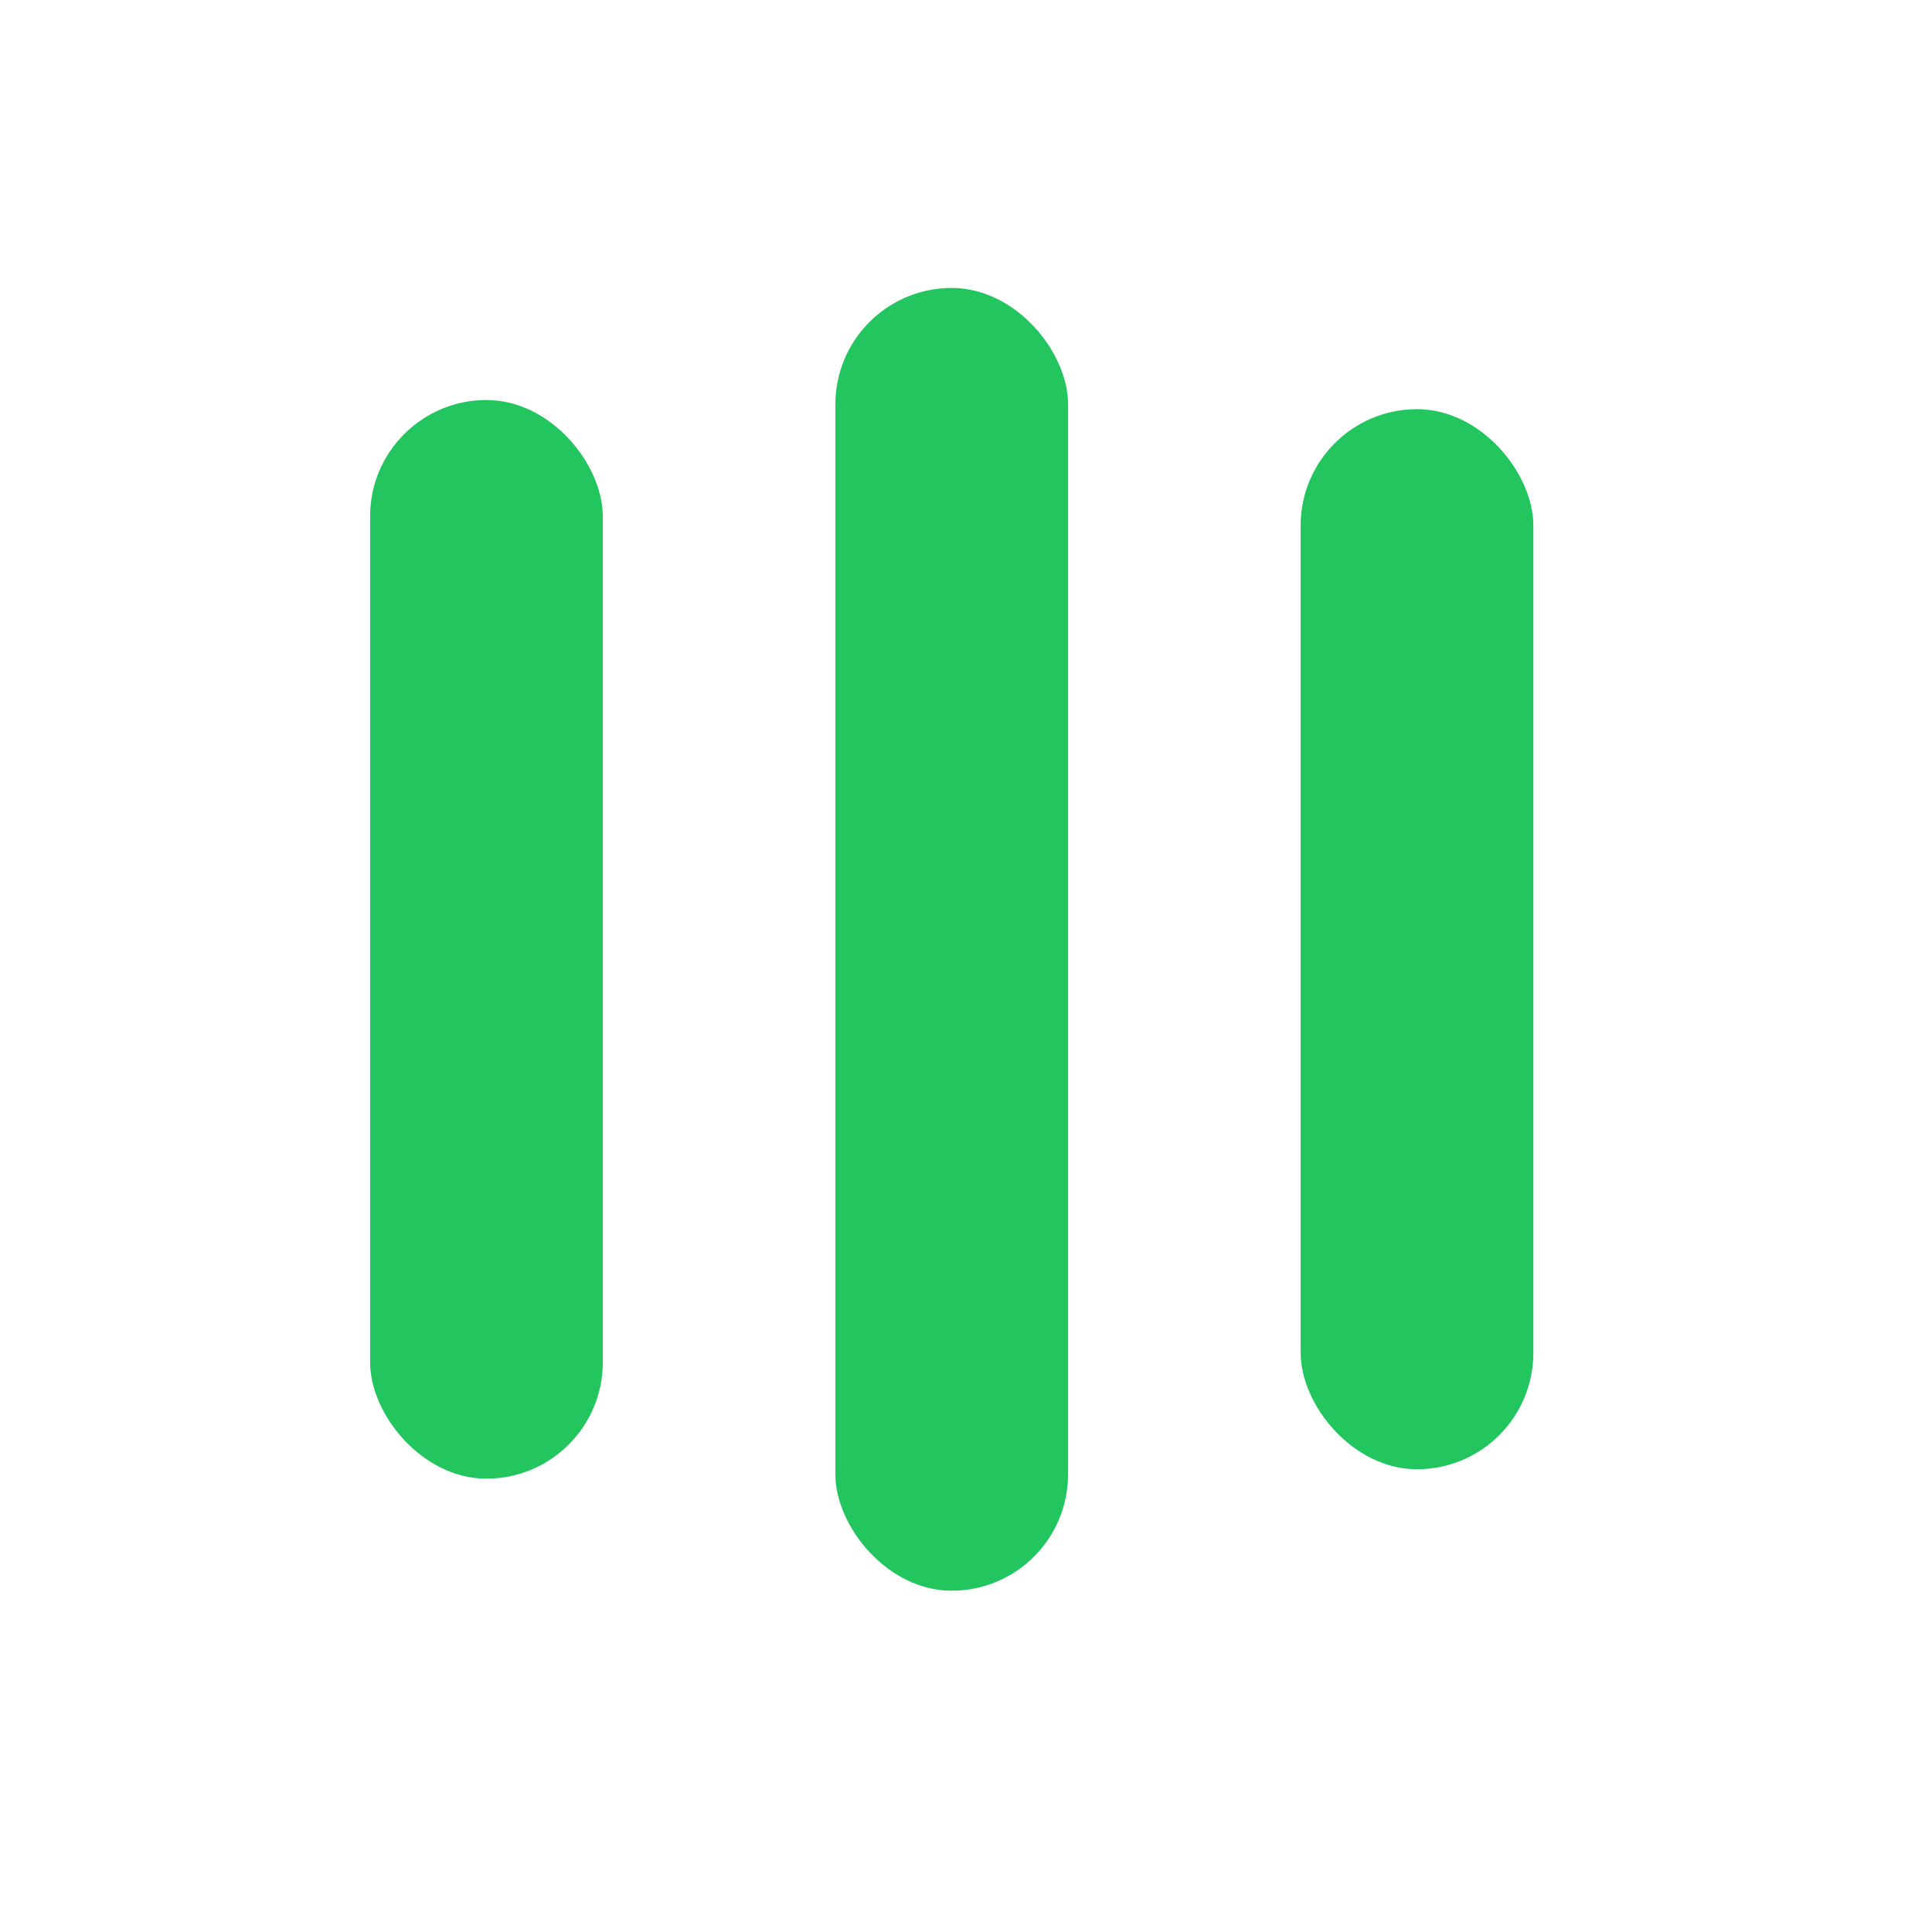
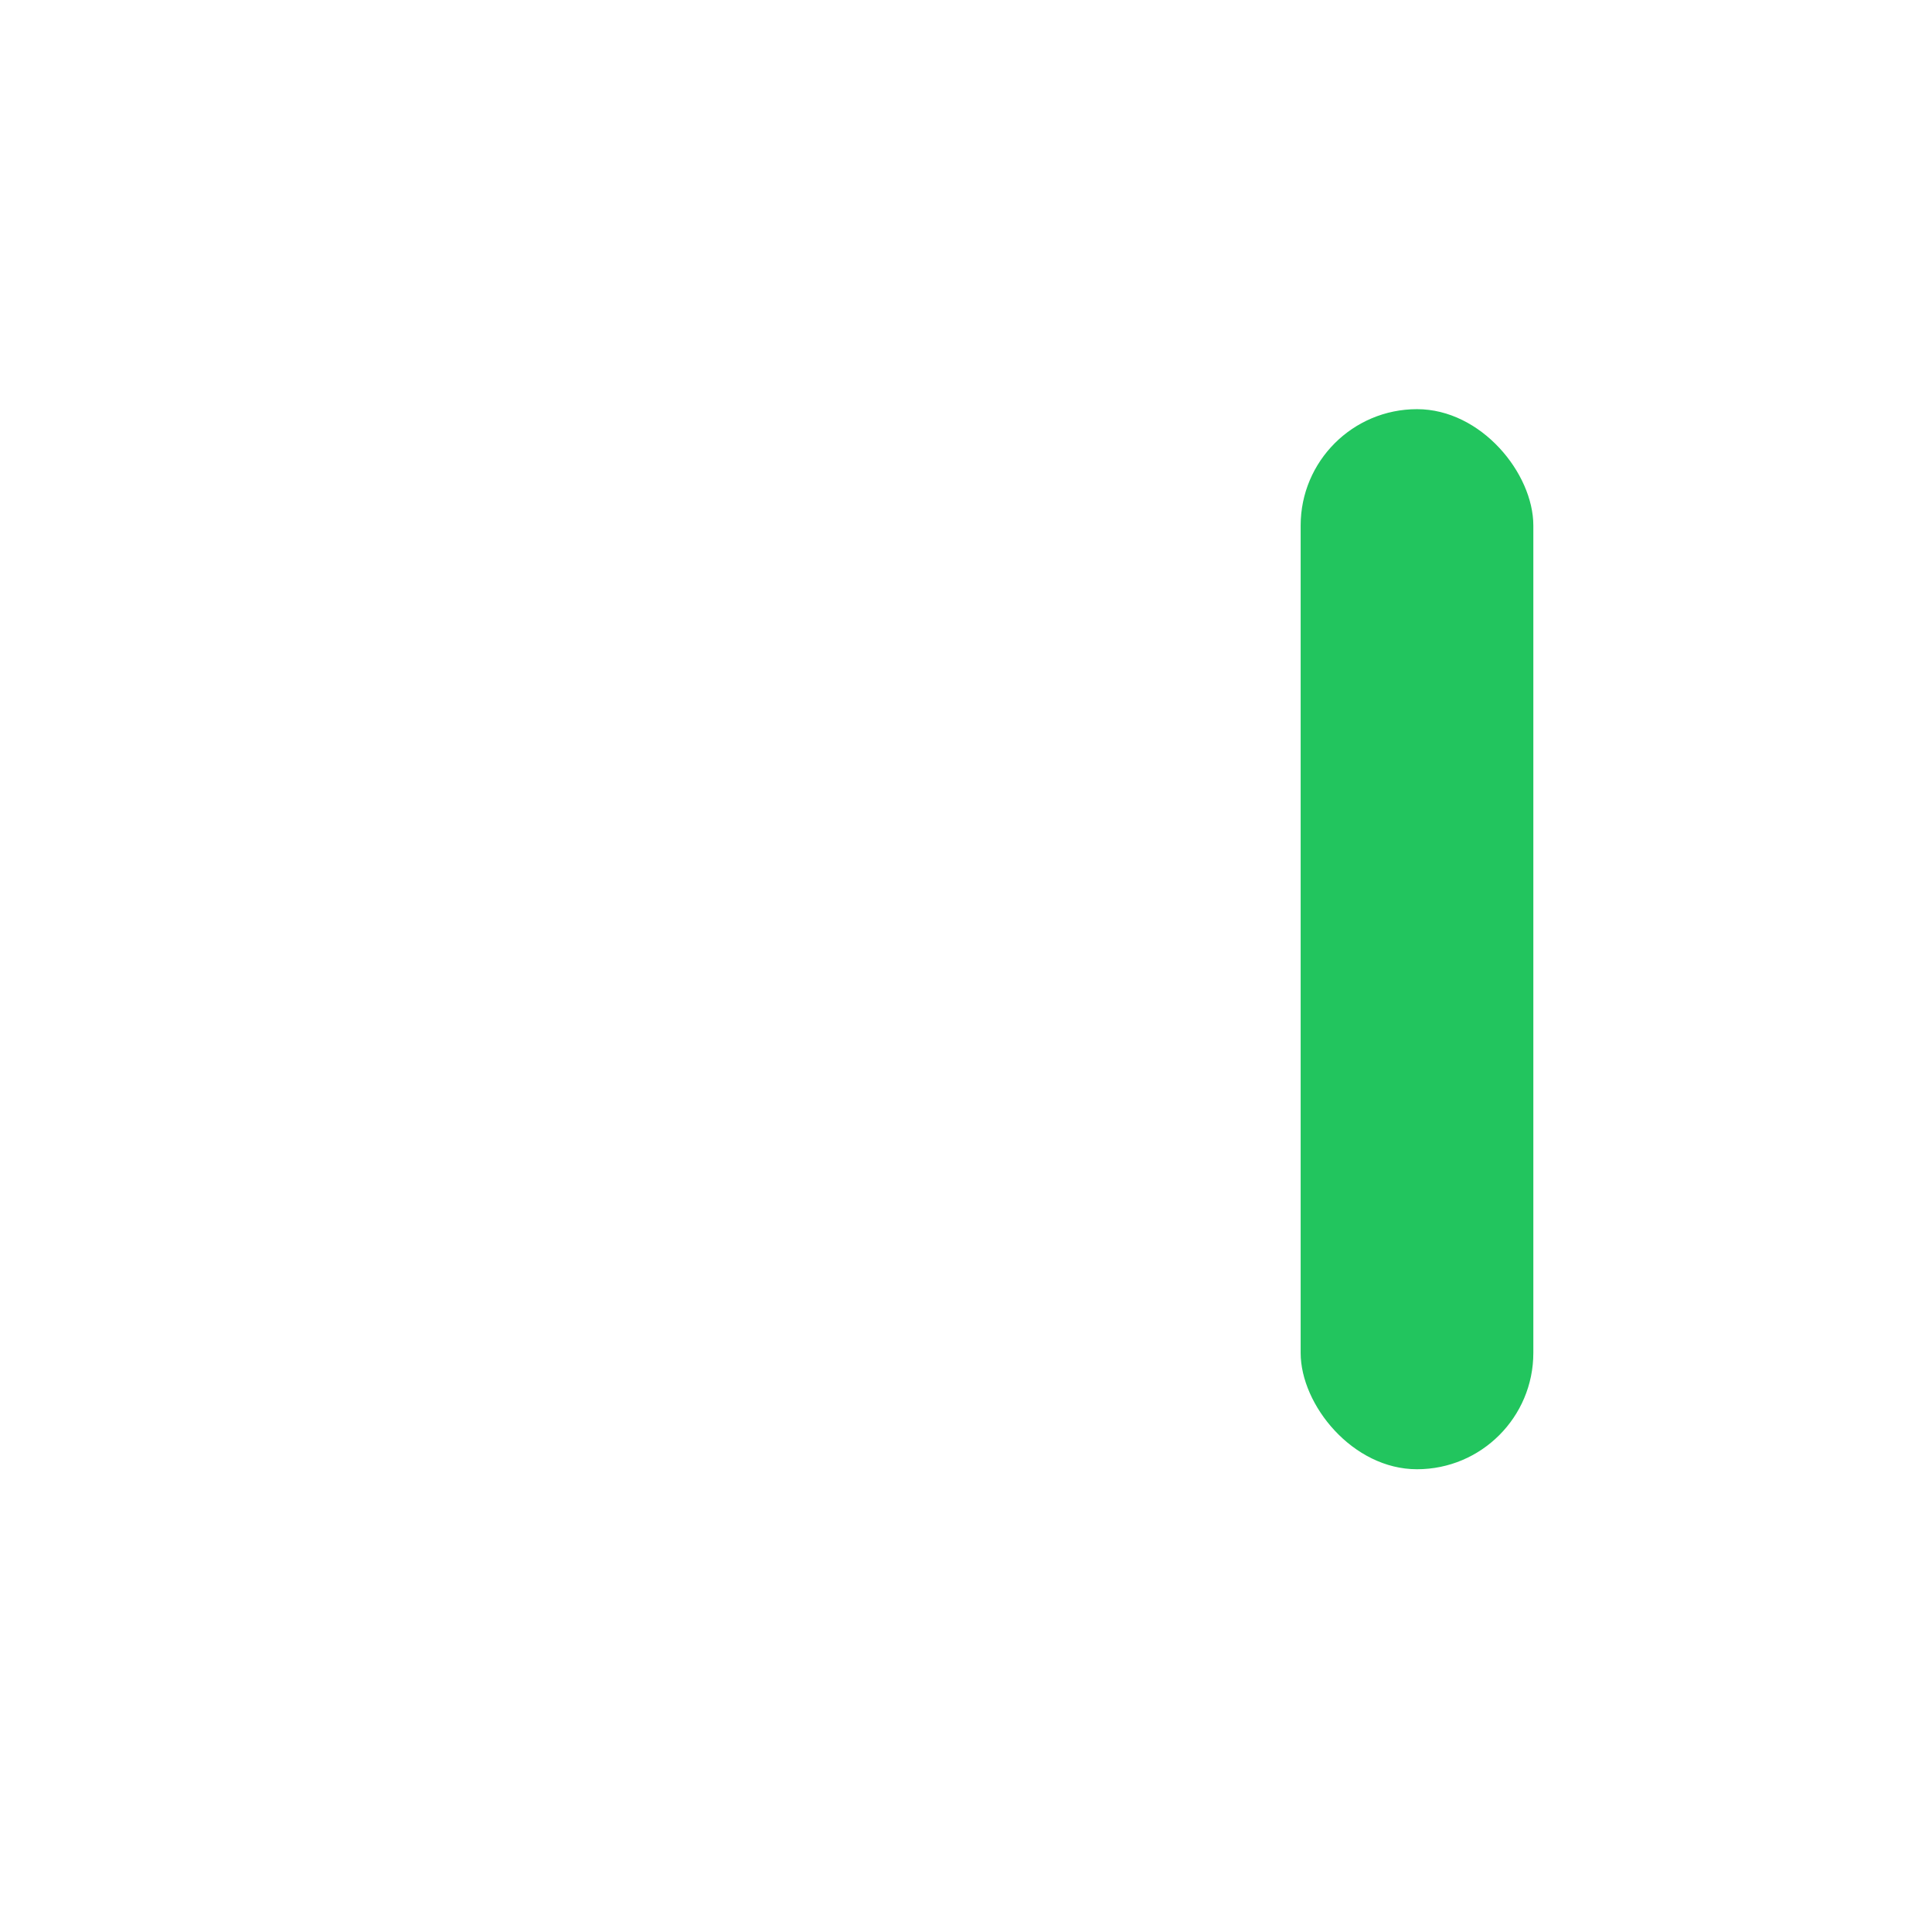
<svg xmlns="http://www.w3.org/2000/svg" width="23" height="23" viewBox="0 0 23 23" fill="none">
-   <rect x="4.406" y="4.762" width="2.77" height="12.841" rx="1.385" fill="#22C55E" />
-   <rect x="9.945" y="3.428" width="2.77" height="15.509" rx="1.385" fill="#22C55E" />
  <rect x="15.484" y="4.871" width="2.77" height="12.62" rx="1.385" fill="#22C55E" />
</svg>